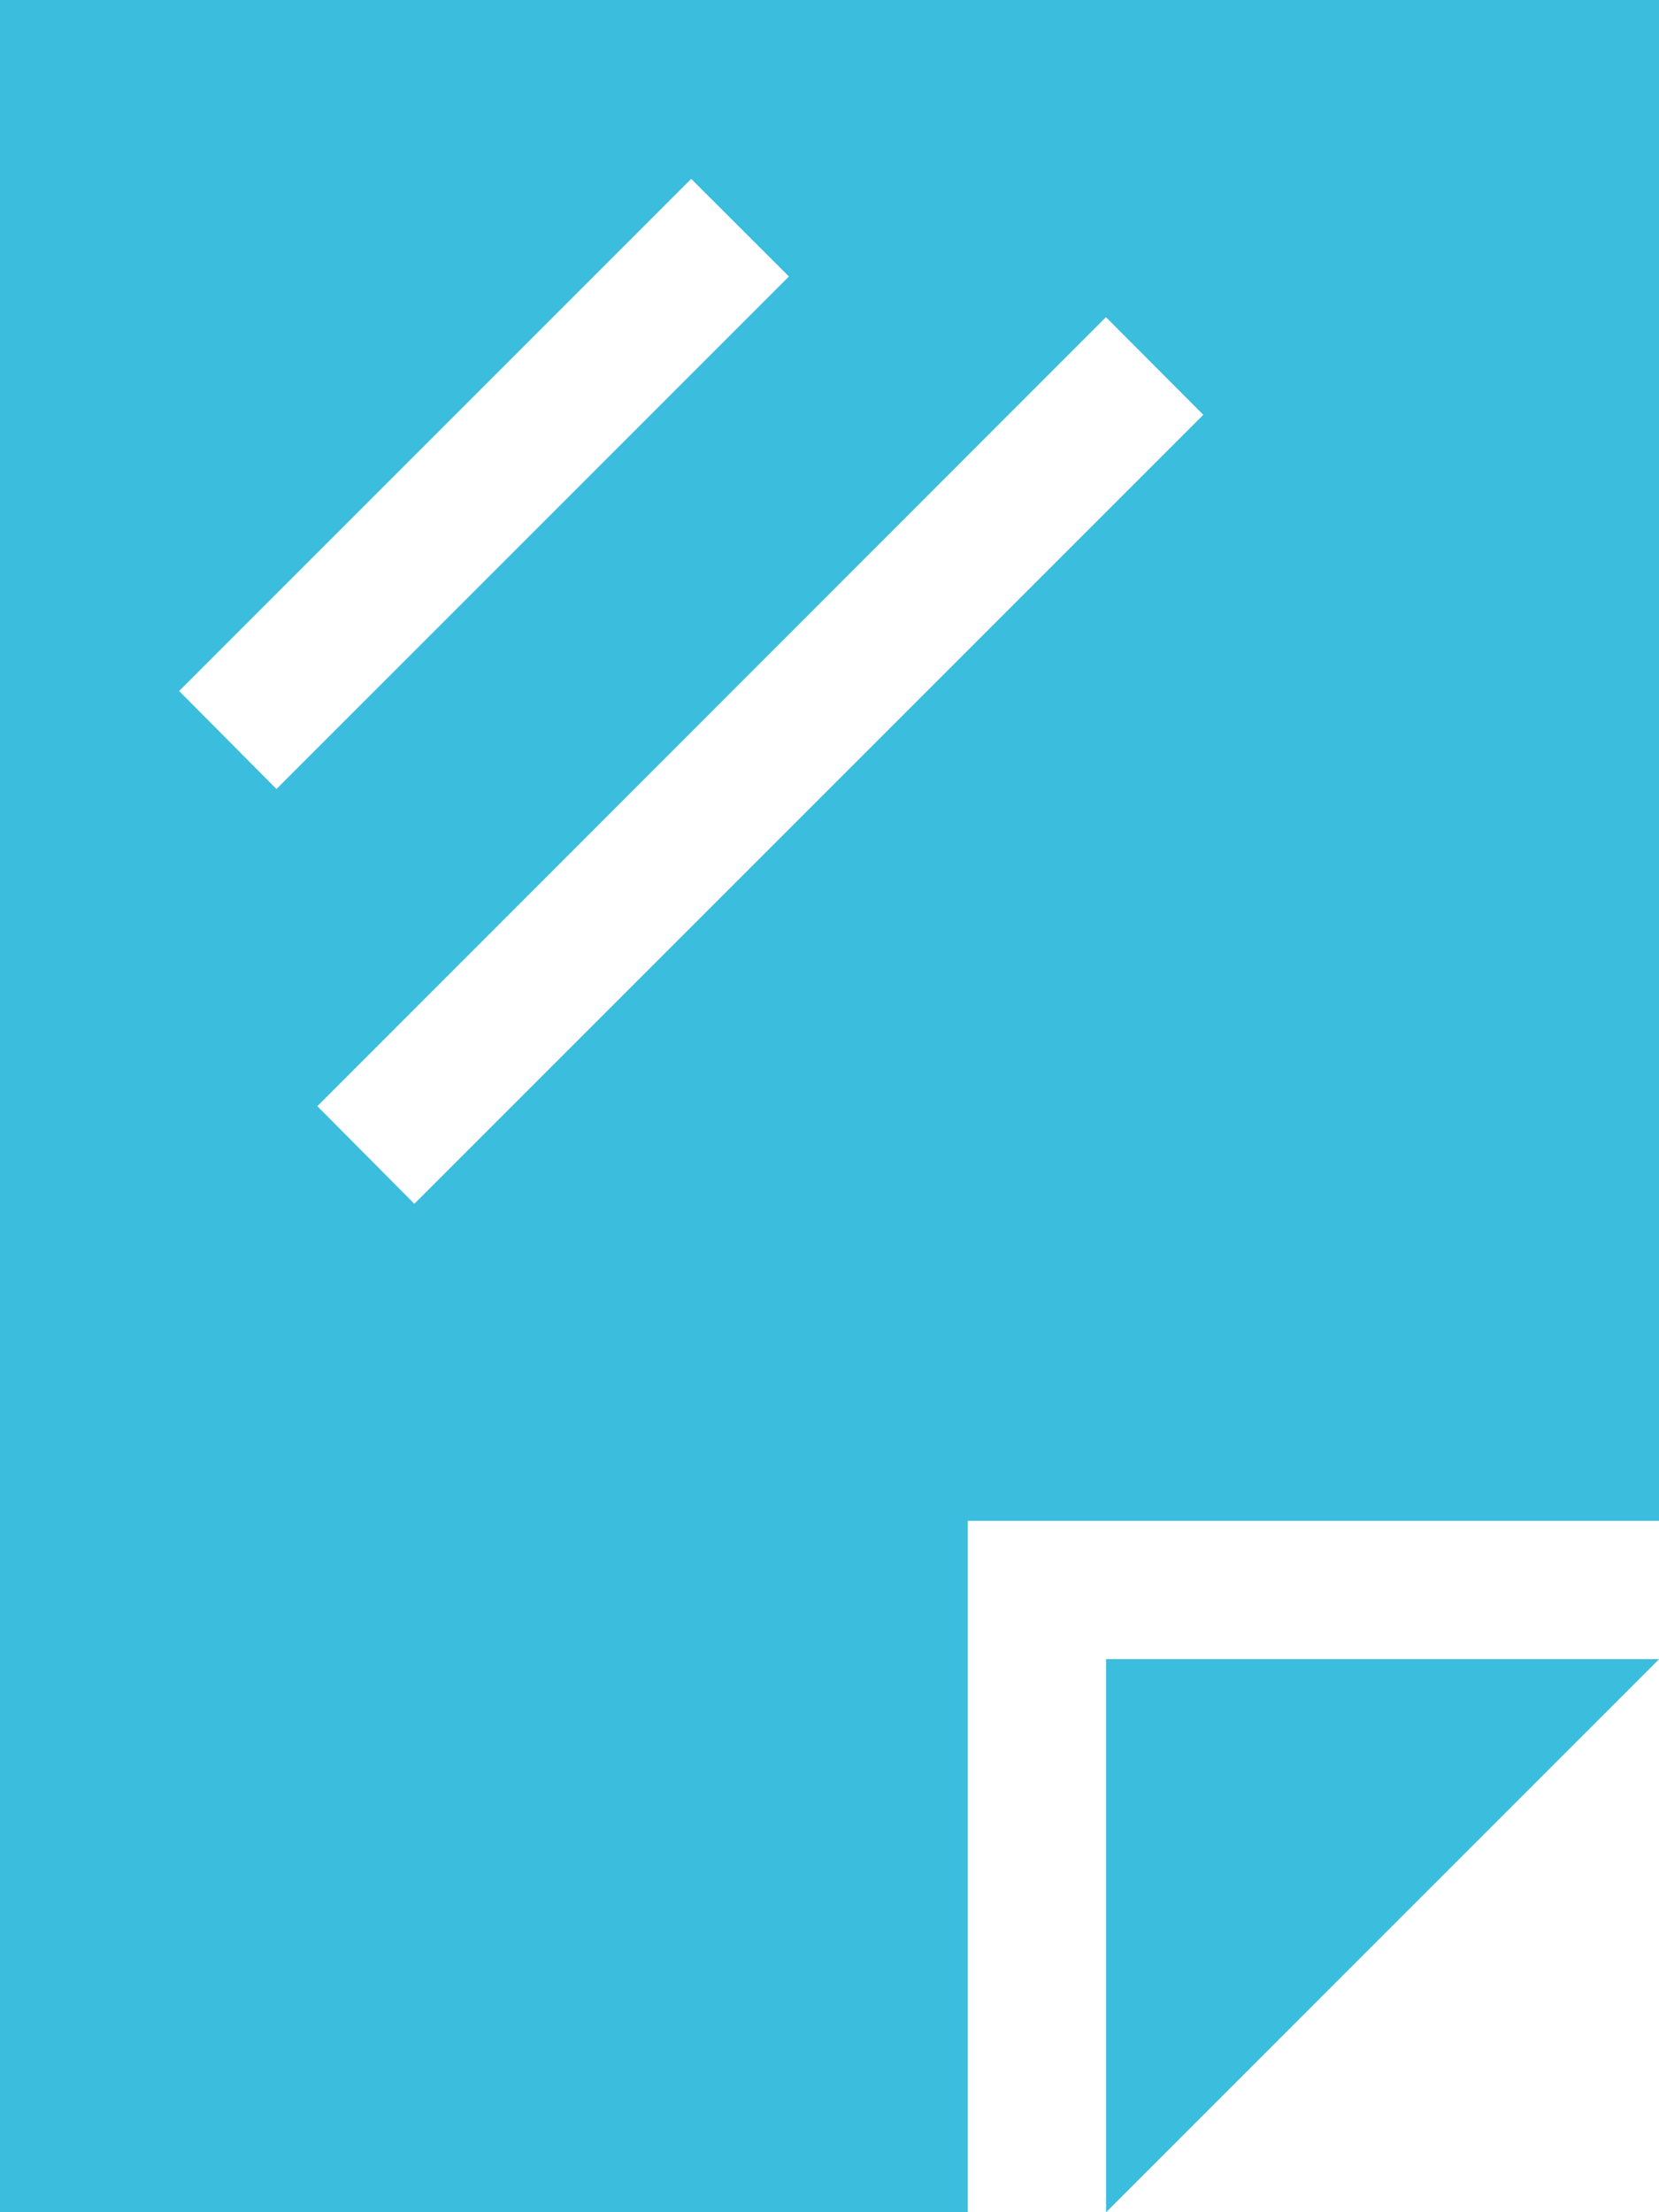
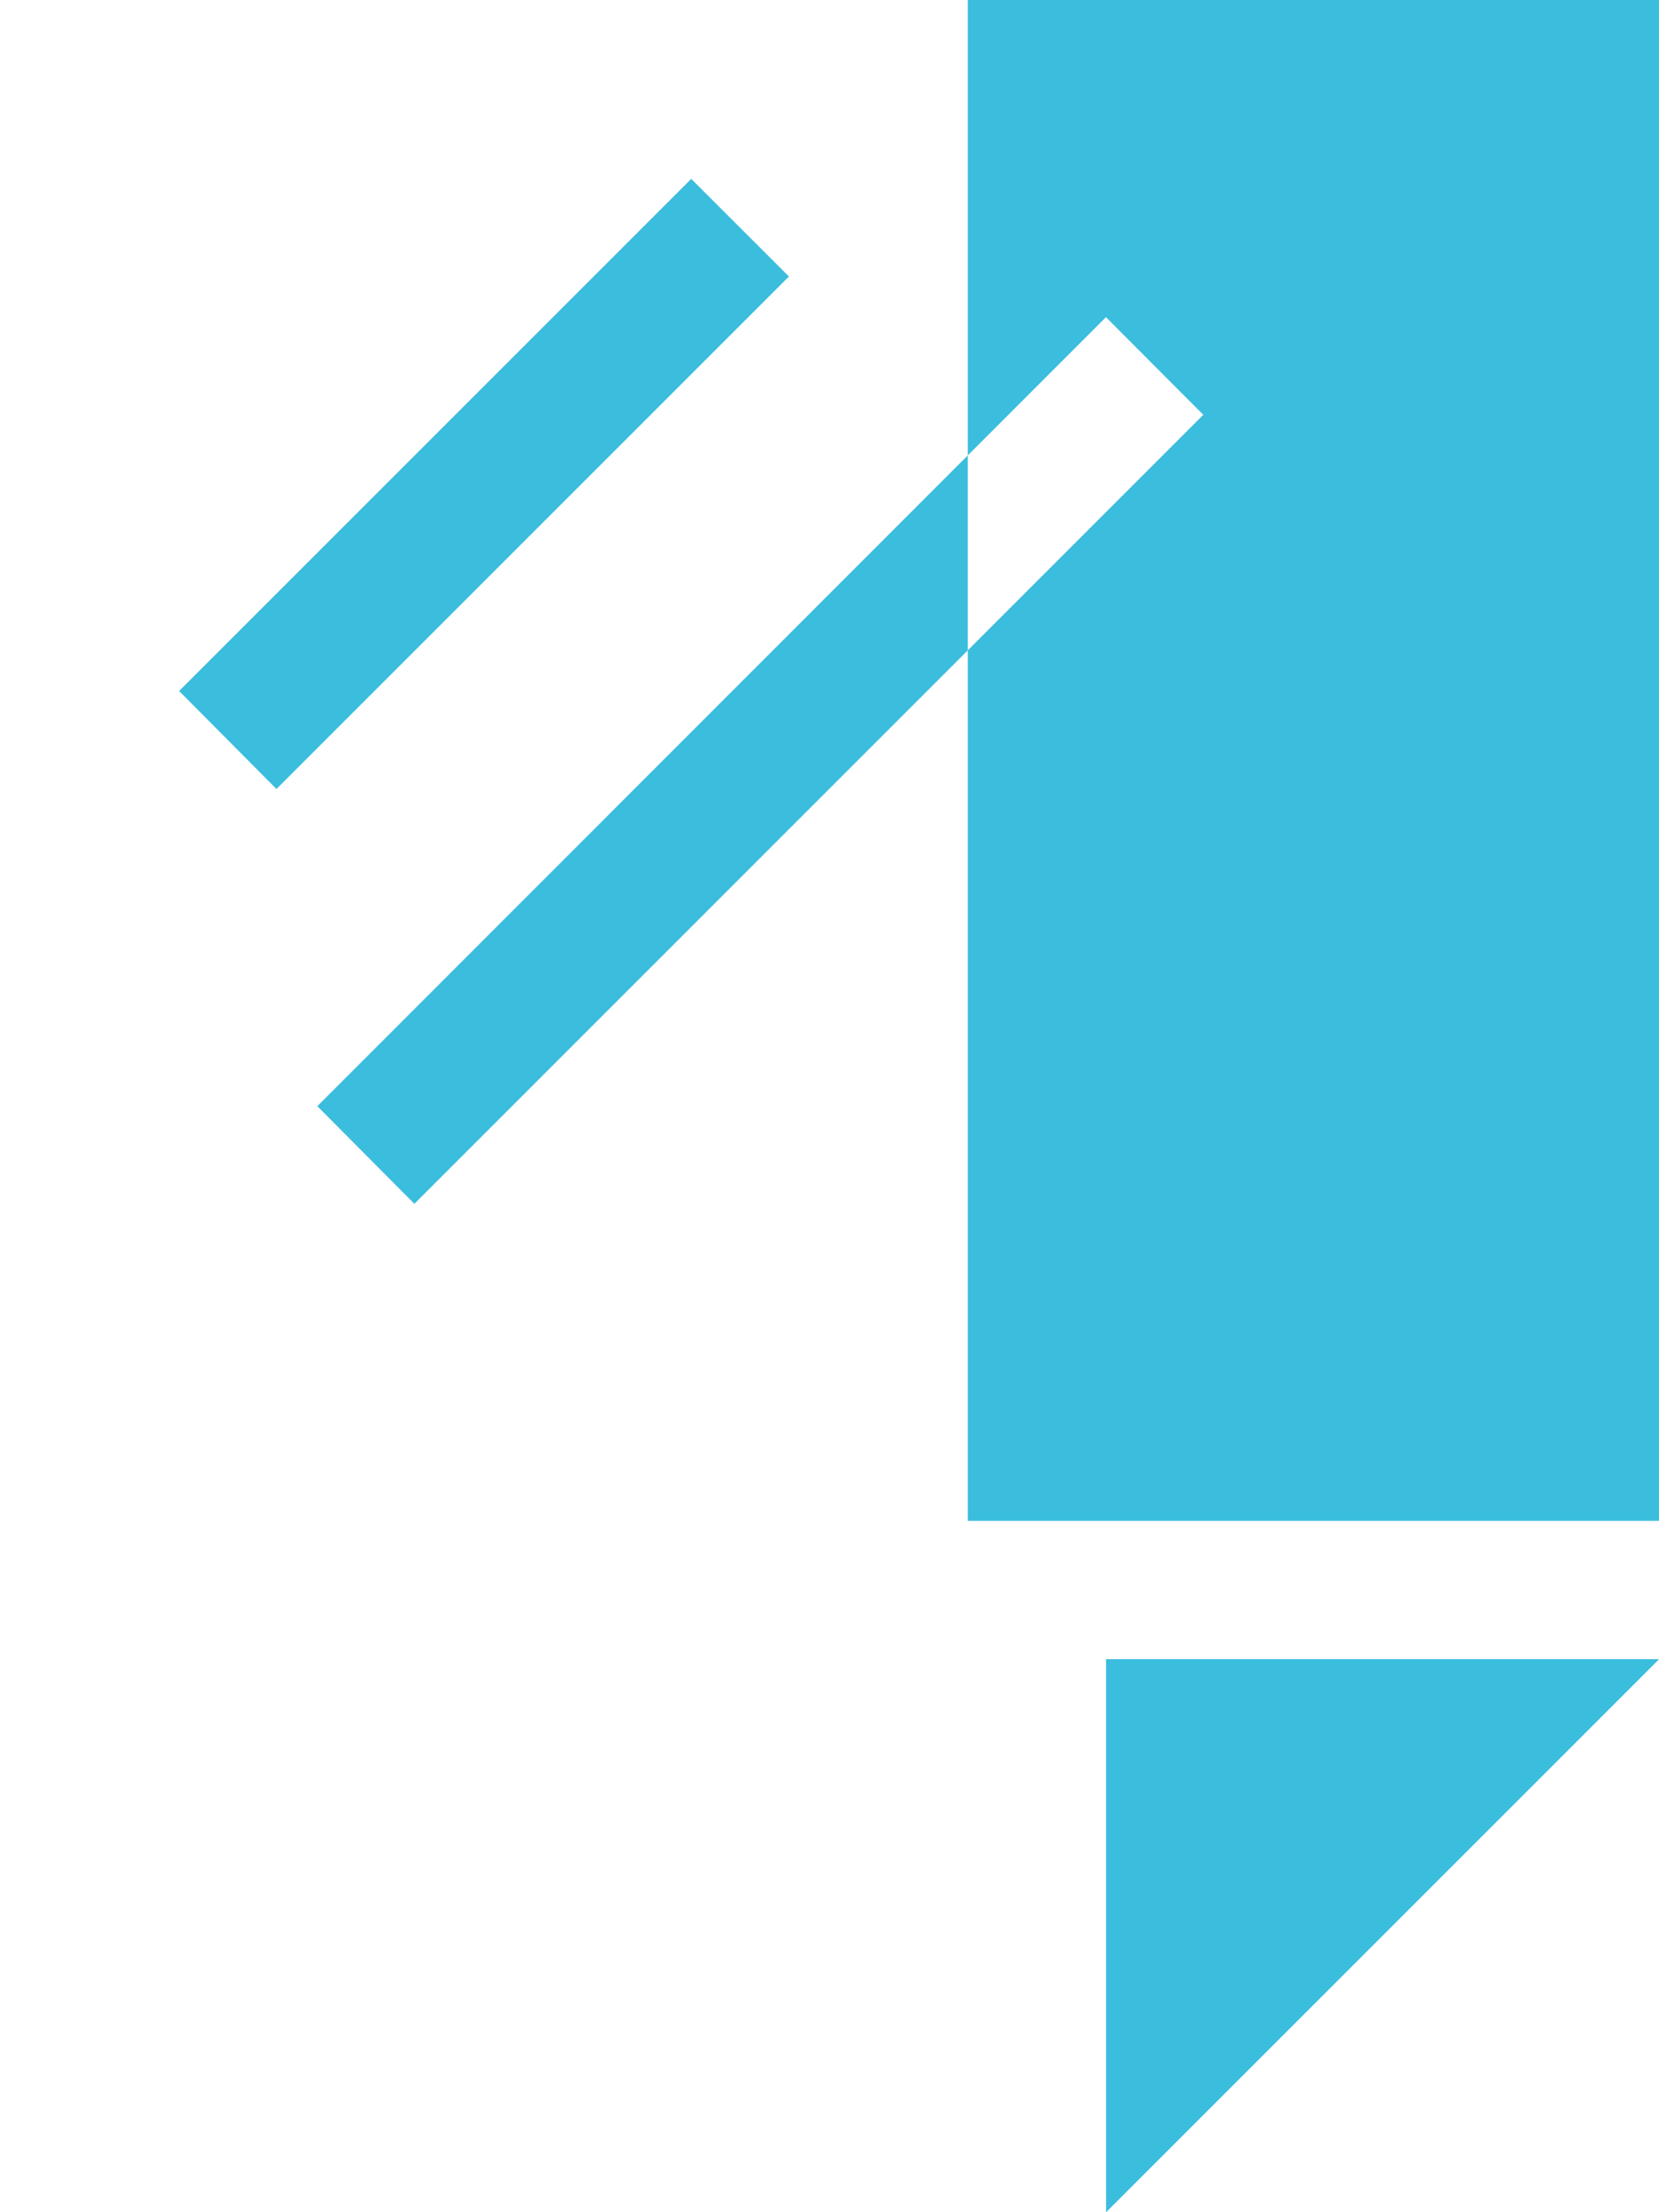
<svg xmlns="http://www.w3.org/2000/svg" width="17.216" height="22.955" viewBox="0 0 17.216 22.955">
-   <path d="M10.043,22.955H0V0H17.216V15.781H10.043Zm1.435,0V17.216h5.739ZM7.68,3.376l.507-.507L7.173,1.856l-.507.507-4.3,4.3-.507.507L2.869,8.187l.507-.507Zm4.3,1.435.507-.507L11.477,3.291l-.507.507L3.8,10.971l-.507.507L4.3,12.491l.507-.507,7.173-7.173Z" fill="#3BBDDD" />
+   <path d="M10.043,22.955V0H17.216V15.781H10.043Zm1.435,0V17.216h5.739ZM7.68,3.376l.507-.507L7.173,1.856l-.507.507-4.3,4.3-.507.507L2.869,8.187l.507-.507Zm4.3,1.435.507-.507L11.477,3.291l-.507.507L3.8,10.971l-.507.507L4.3,12.491l.507-.507,7.173-7.173Z" fill="#3BBDDD" />
</svg>